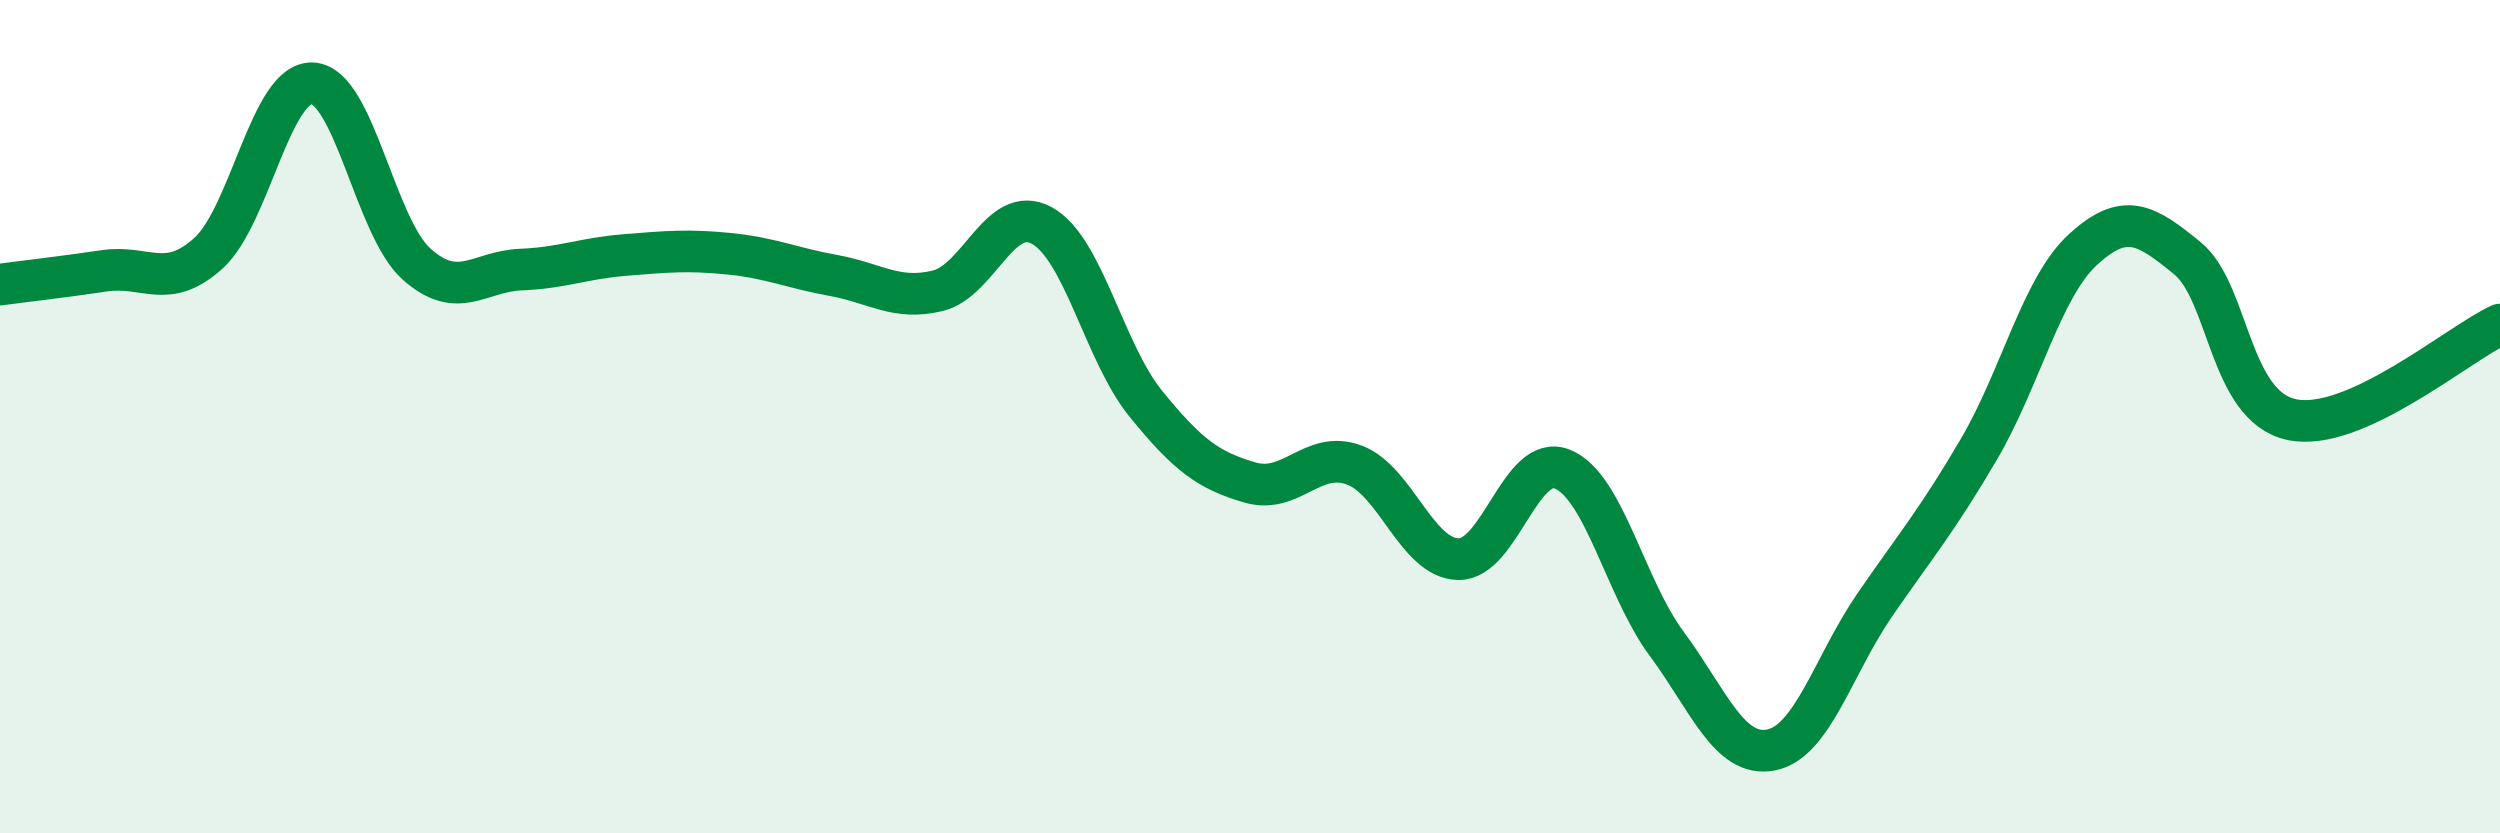
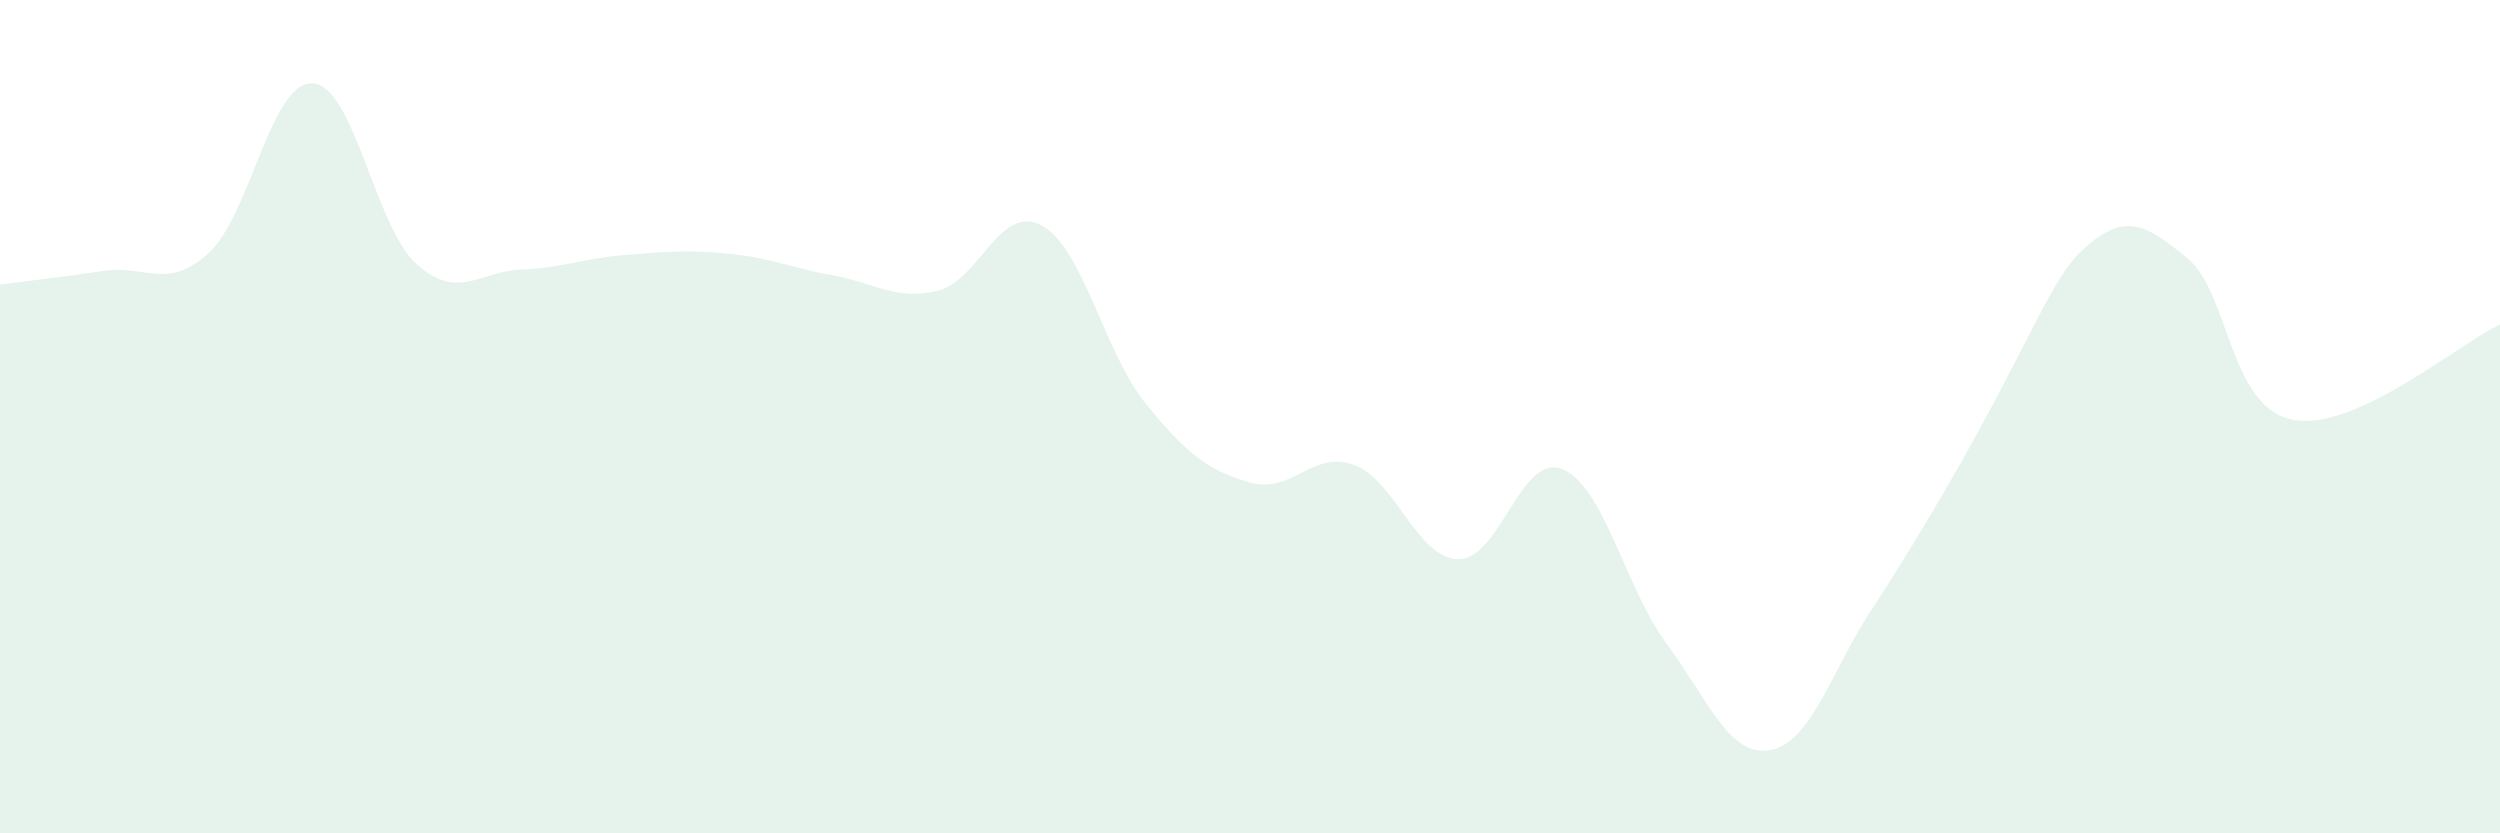
<svg xmlns="http://www.w3.org/2000/svg" width="60" height="20" viewBox="0 0 60 20">
-   <path d="M 0,6.83 C 0.5,6.76 1.5,6.65 2.5,6.5 C 3.5,6.35 4,6.98 5,6.08 C 6,5.18 6.5,1.95 7.5,2 C 8.5,2.05 9,5.45 10,6.34 C 11,7.23 11.5,6.51 12.5,6.47 C 13.5,6.43 14,6.2 15,6.12 C 16,6.04 16.5,5.99 17.5,6.09 C 18.5,6.19 19,6.43 20,6.61 C 21,6.79 21.5,7.22 22.5,6.98 C 23.5,6.74 24,4.87 25,5.41 C 26,5.95 26.5,8.46 27.5,9.69 C 28.5,10.92 29,11.29 30,11.58 C 31,11.87 31.5,10.79 32.5,11.16 C 33.5,11.53 34,13.4 35,13.42 C 36,13.44 36.5,10.85 37.5,11.26 C 38.5,11.67 39,14.1 40,15.45 C 41,16.8 41.5,18.19 42.5,18 C 43.5,17.81 44,15.96 45,14.51 C 46,13.06 46.5,12.48 47.5,10.77 C 48.5,9.06 49,6.89 50,5.98 C 51,5.07 51.5,5.38 52.5,6.2 C 53.5,7.02 53.5,9.75 55,10.07 C 56.5,10.39 59,8.25 60,7.79L60 20L0 20Z" fill="#008740" opacity="0.1" stroke-linecap="round" stroke-linejoin="round" />
-   <path d="M 0,6.83 C 0.5,6.76 1.5,6.65 2.5,6.5 C 3.5,6.35 4,6.98 5,6.08 C 6,5.18 6.5,1.95 7.5,2 C 8.5,2.05 9,5.45 10,6.34 C 11,7.23 11.5,6.51 12.5,6.47 C 13.5,6.43 14,6.2 15,6.12 C 16,6.04 16.5,5.99 17.5,6.09 C 18.5,6.19 19,6.43 20,6.61 C 21,6.79 21.5,7.22 22.5,6.98 C 23.5,6.74 24,4.87 25,5.41 C 26,5.95 26.5,8.46 27.5,9.69 C 28.5,10.92 29,11.29 30,11.58 C 31,11.87 31.5,10.79 32.5,11.16 C 33.5,11.53 34,13.4 35,13.42 C 36,13.44 36.5,10.85 37.5,11.26 C 38.5,11.67 39,14.1 40,15.45 C 41,16.8 41.5,18.19 42.5,18 C 43.5,17.81 44,15.96 45,14.51 C 46,13.06 46.5,12.48 47.5,10.77 C 48.5,9.06 49,6.89 50,5.98 C 51,5.07 51.5,5.38 52.5,6.2 C 53.5,7.02 53.5,9.75 55,10.07 C 56.5,10.39 59,8.25 60,7.79" stroke="#008740" stroke-width="1" fill="none" stroke-linecap="round" stroke-linejoin="round" />
+   <path d="M 0,6.83 C 0.5,6.76 1.5,6.65 2.5,6.5 C 3.5,6.35 4,6.98 5,6.08 C 6,5.18 6.5,1.95 7.5,2 C 8.5,2.05 9,5.45 10,6.34 C 11,7.23 11.5,6.51 12.5,6.47 C 13.5,6.43 14,6.2 15,6.12 C 16,6.04 16.5,5.99 17.5,6.09 C 18.5,6.19 19,6.43 20,6.61 C 21,6.79 21.5,7.22 22.5,6.98 C 23.5,6.74 24,4.87 25,5.41 C 26,5.95 26.5,8.46 27.5,9.69 C 28.5,10.92 29,11.29 30,11.58 C 31,11.87 31.5,10.79 32.5,11.16 C 33.5,11.53 34,13.4 35,13.42 C 36,13.44 36.5,10.85 37.5,11.26 C 38.5,11.67 39,14.1 40,15.45 C 41,16.8 41.5,18.19 42.5,18 C 43.5,17.81 44,15.96 45,14.51 C 48.5,9.06 49,6.89 50,5.98 C 51,5.07 51.5,5.38 52.5,6.2 C 53.5,7.02 53.5,9.75 55,10.07 C 56.5,10.39 59,8.25 60,7.79L60 20L0 20Z" fill="#008740" opacity="0.1" stroke-linecap="round" stroke-linejoin="round" />
</svg>